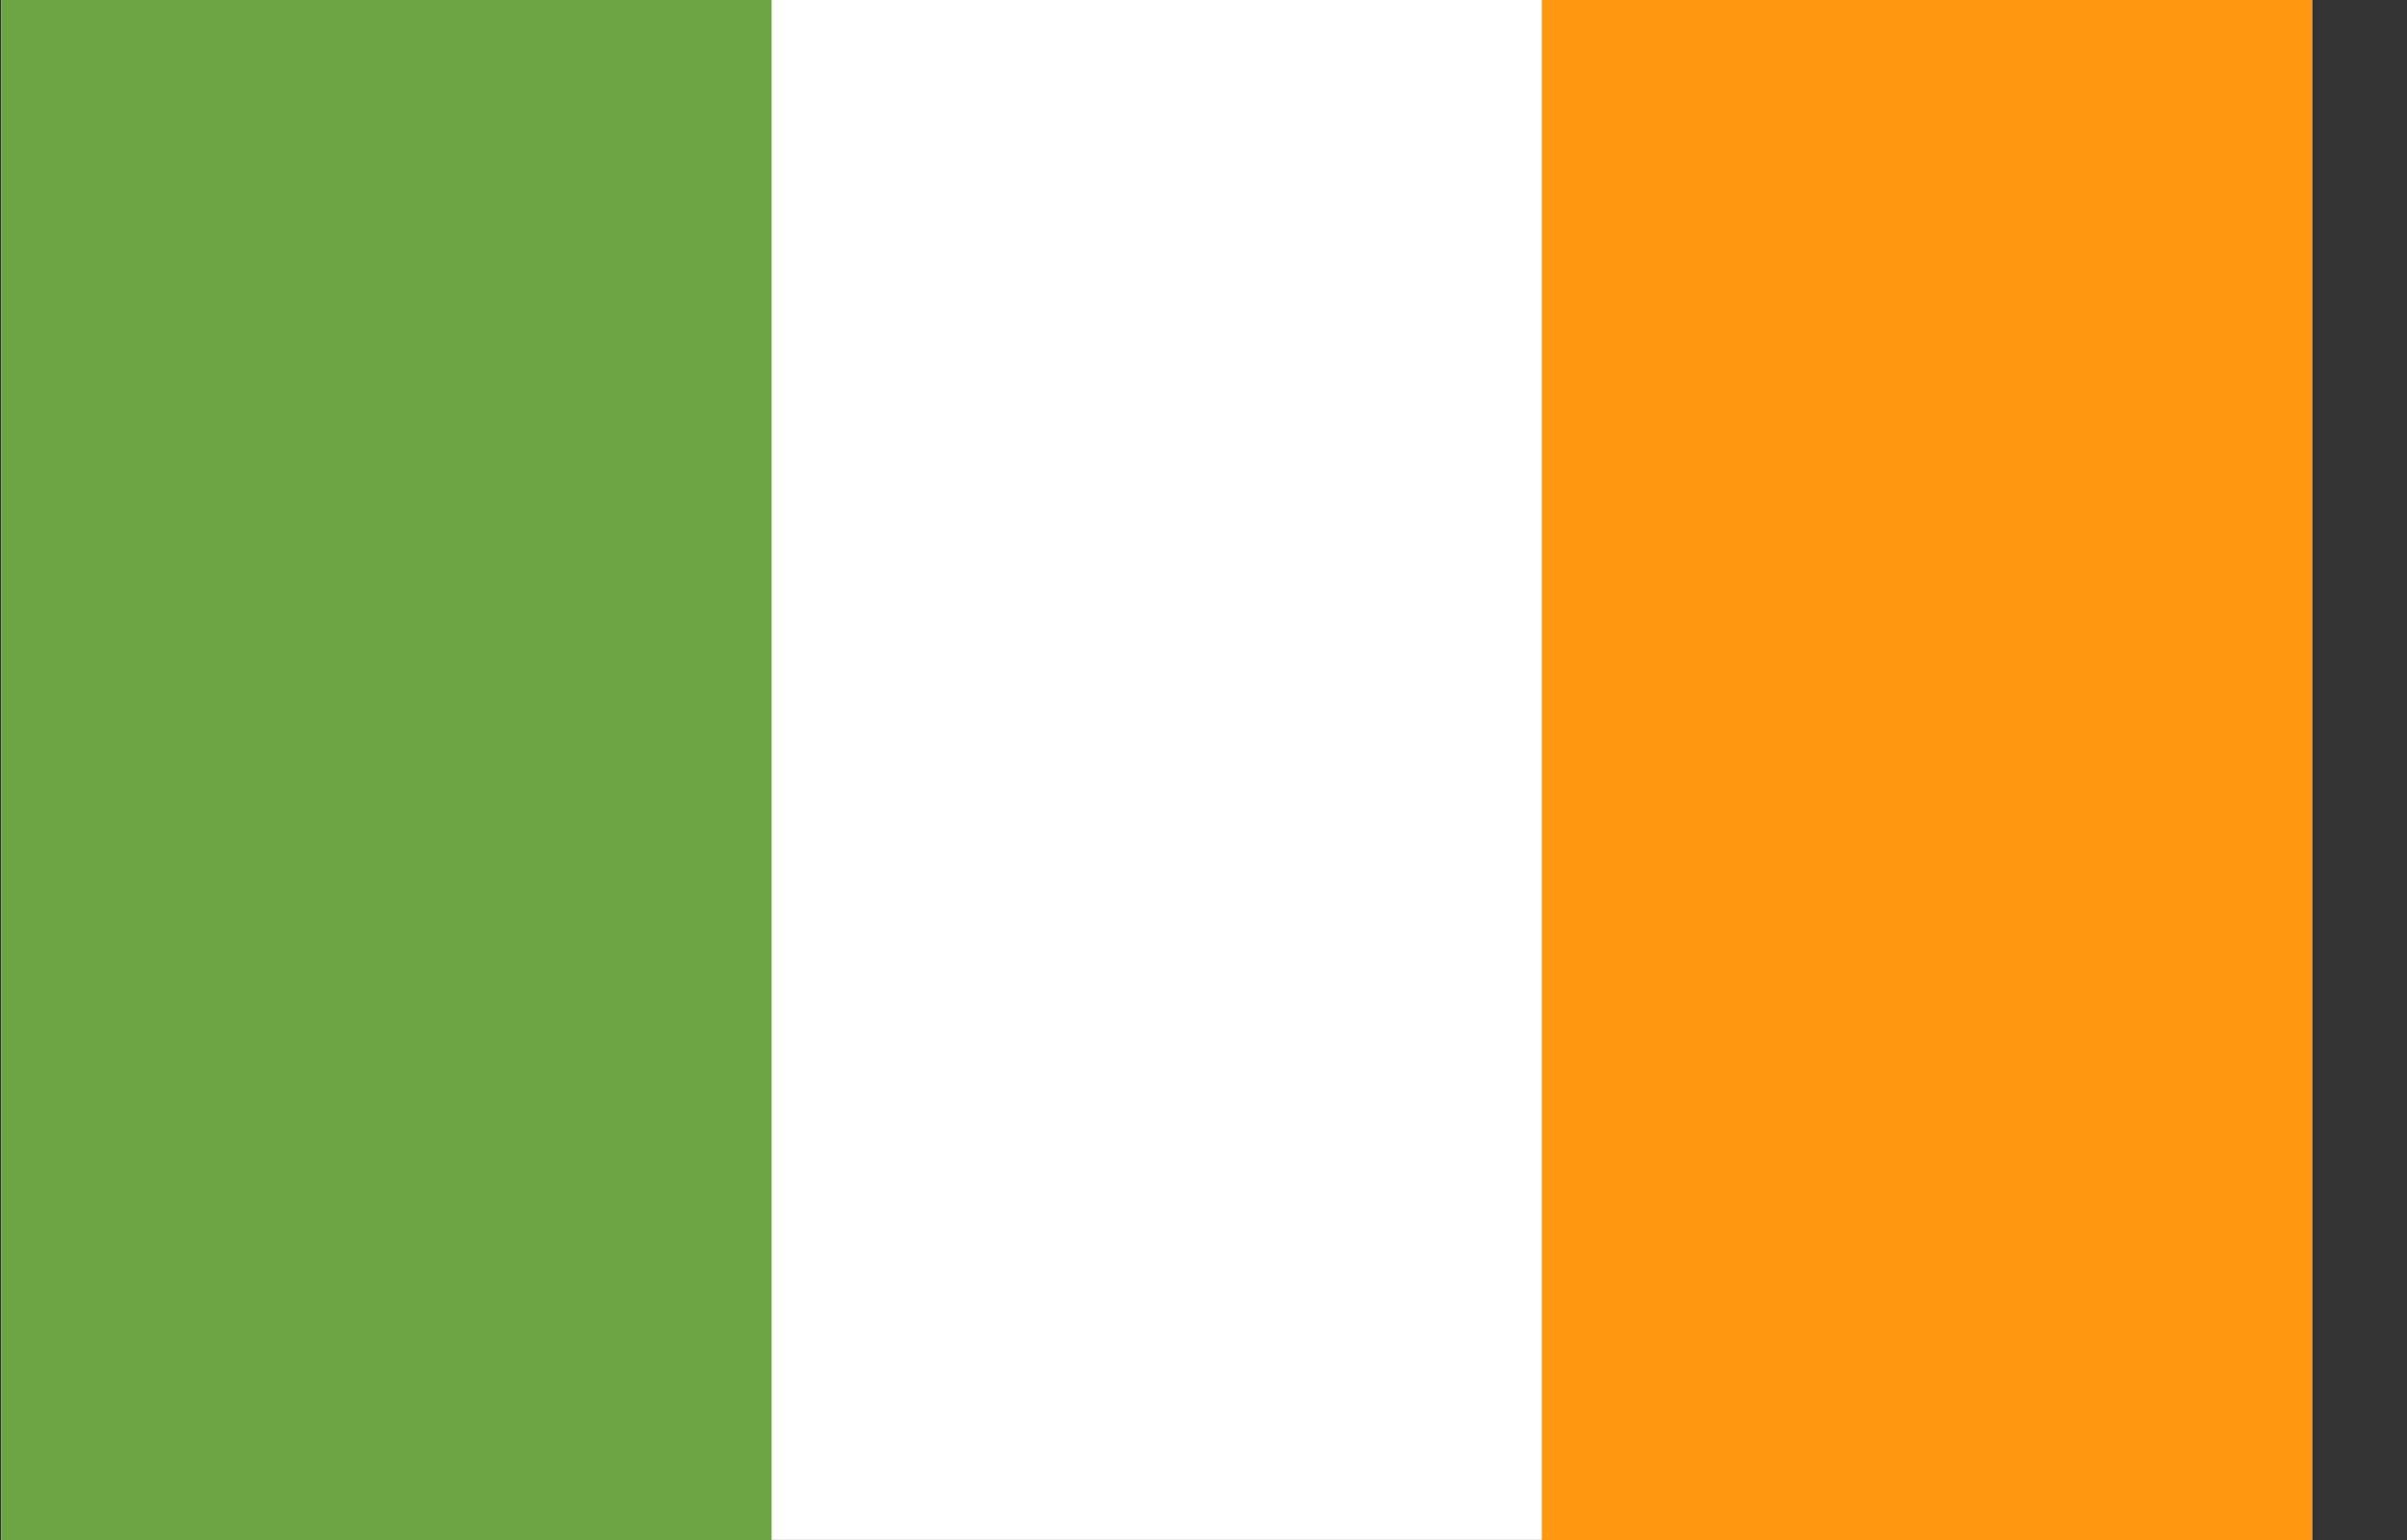
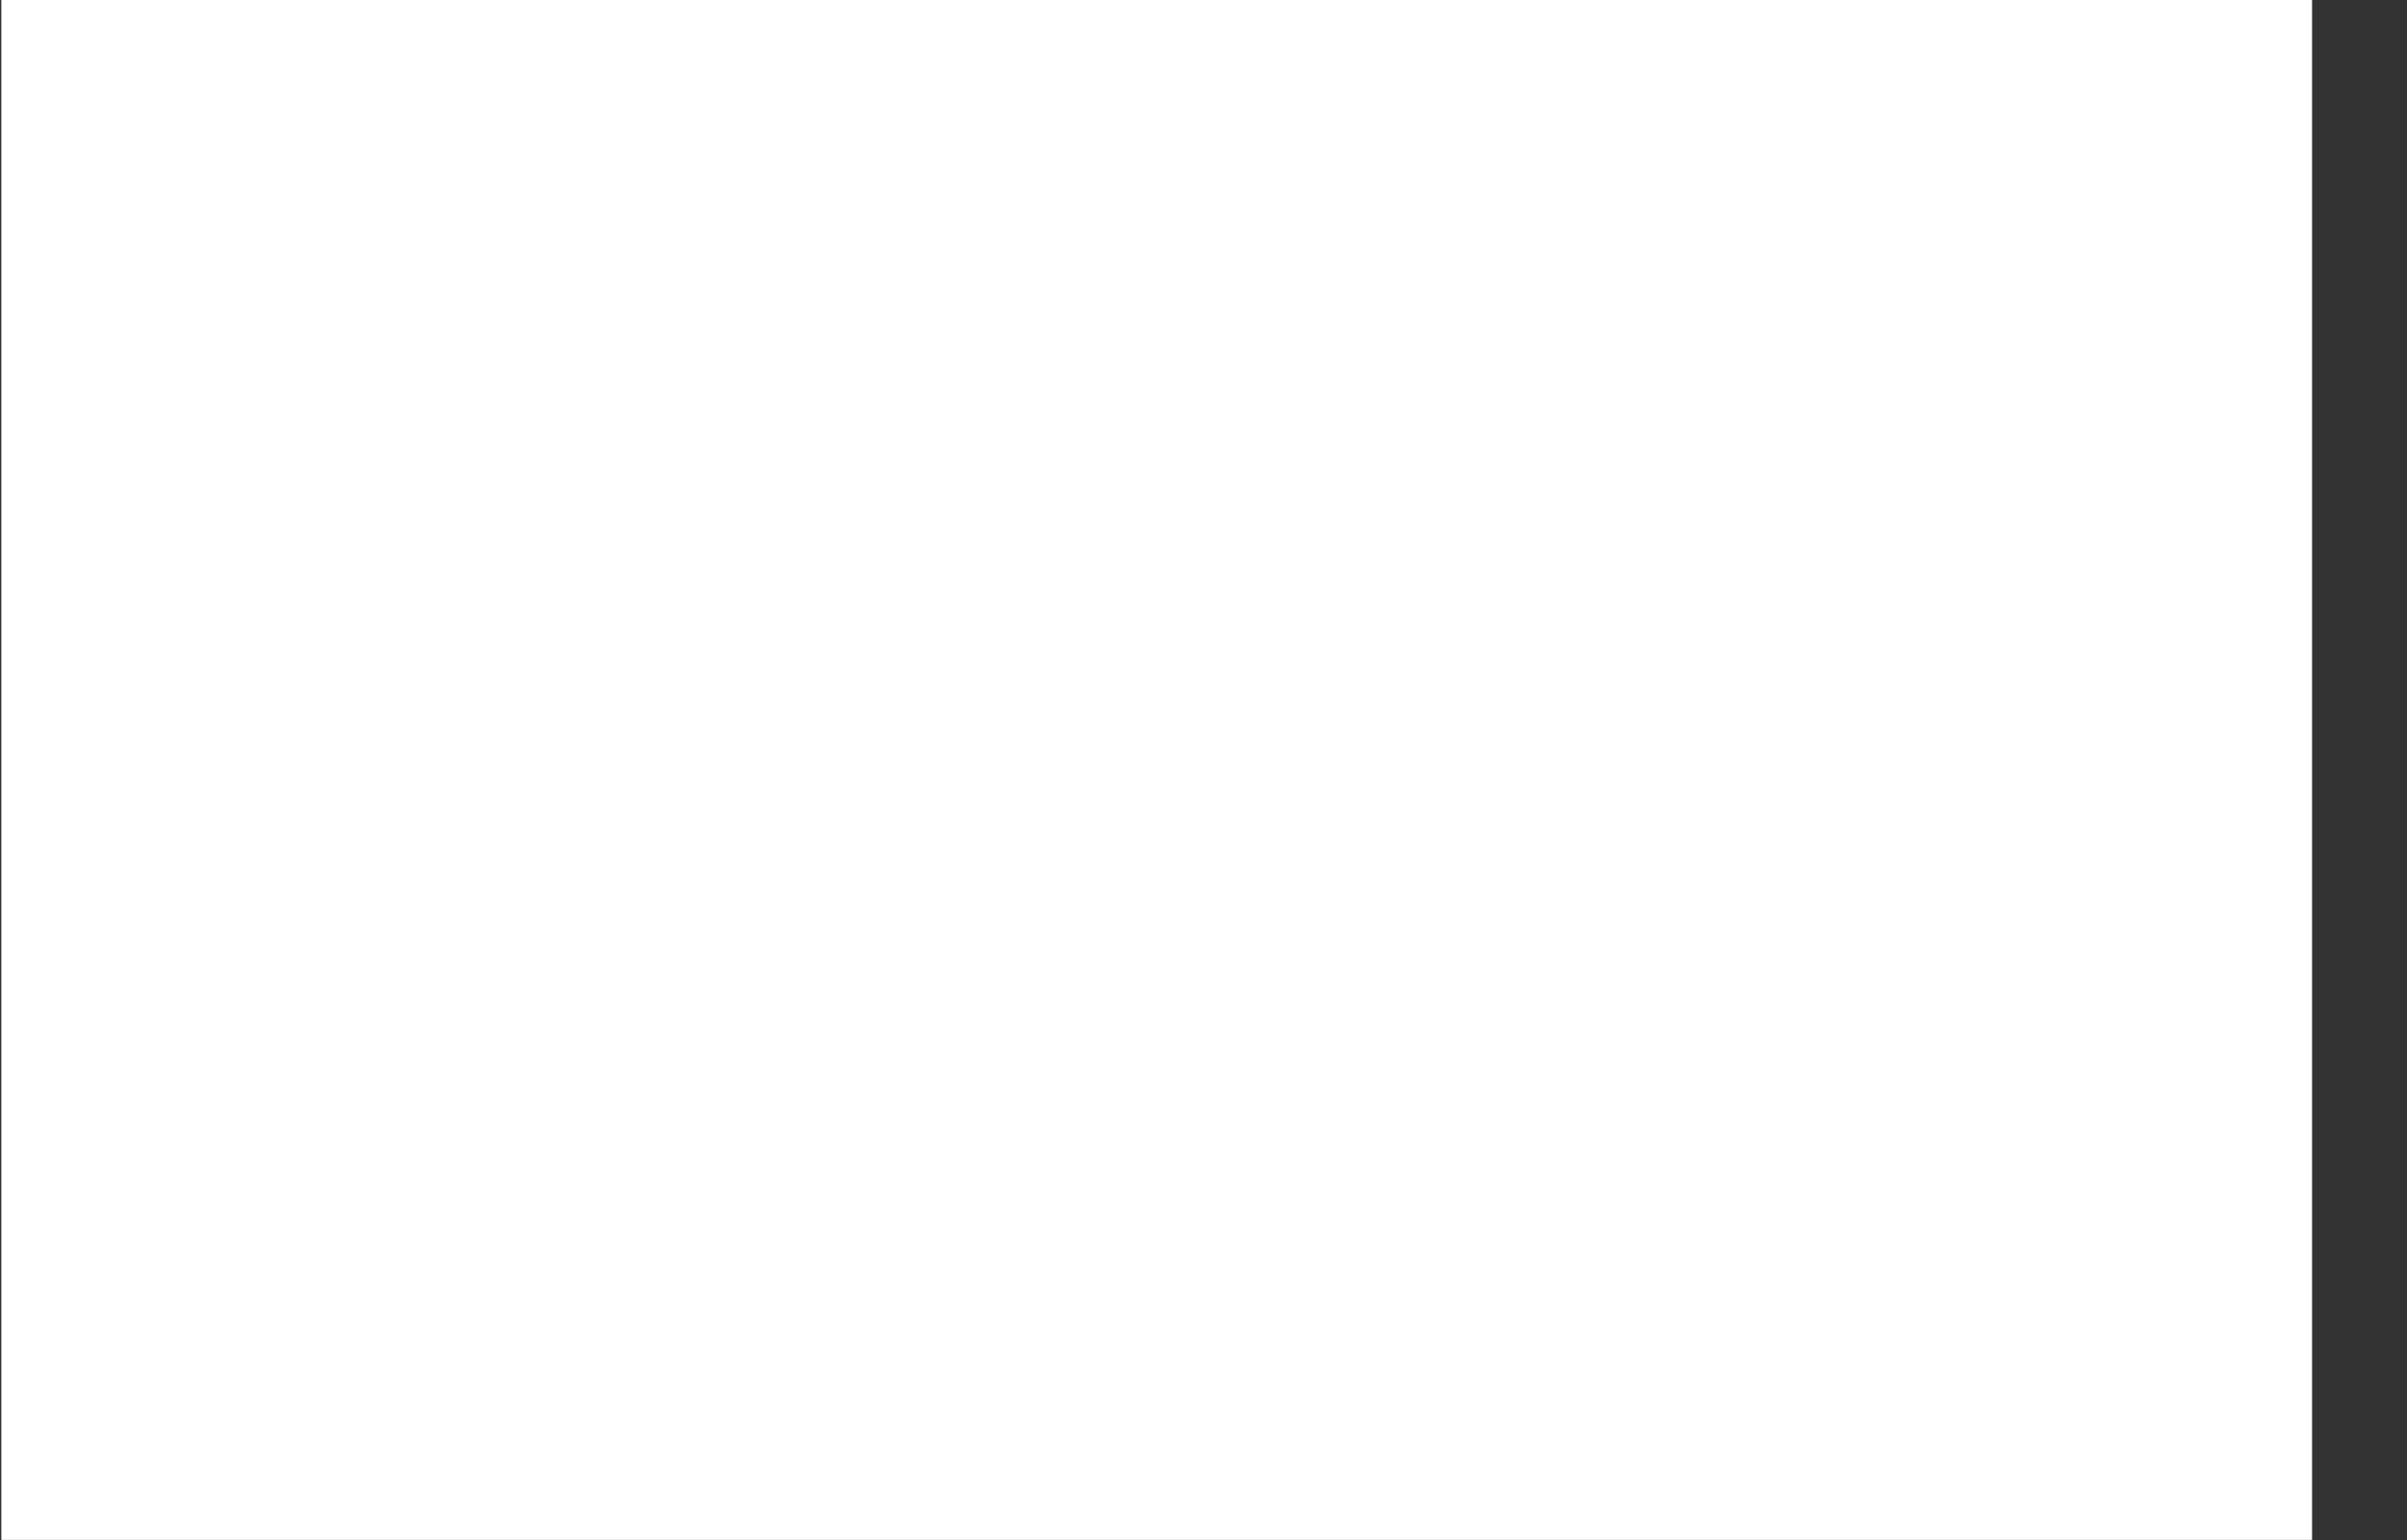
<svg xmlns="http://www.w3.org/2000/svg" viewBox="0 0 25 16">
  <rect x="0" y="0" width="25" height="16" fill="#333333" stroke="none" />
  <path d="M0.014 -0H24.014V15.999H0.014V-0Z" fill="white" />
-   <path d="M0.014 -0H8.014V16H0.014V-0Z" fill="#6DA544" />
-   <path d="M16.014 -0H24.014V16H16.014V-0Z" fill="#FF9811" />
</svg>